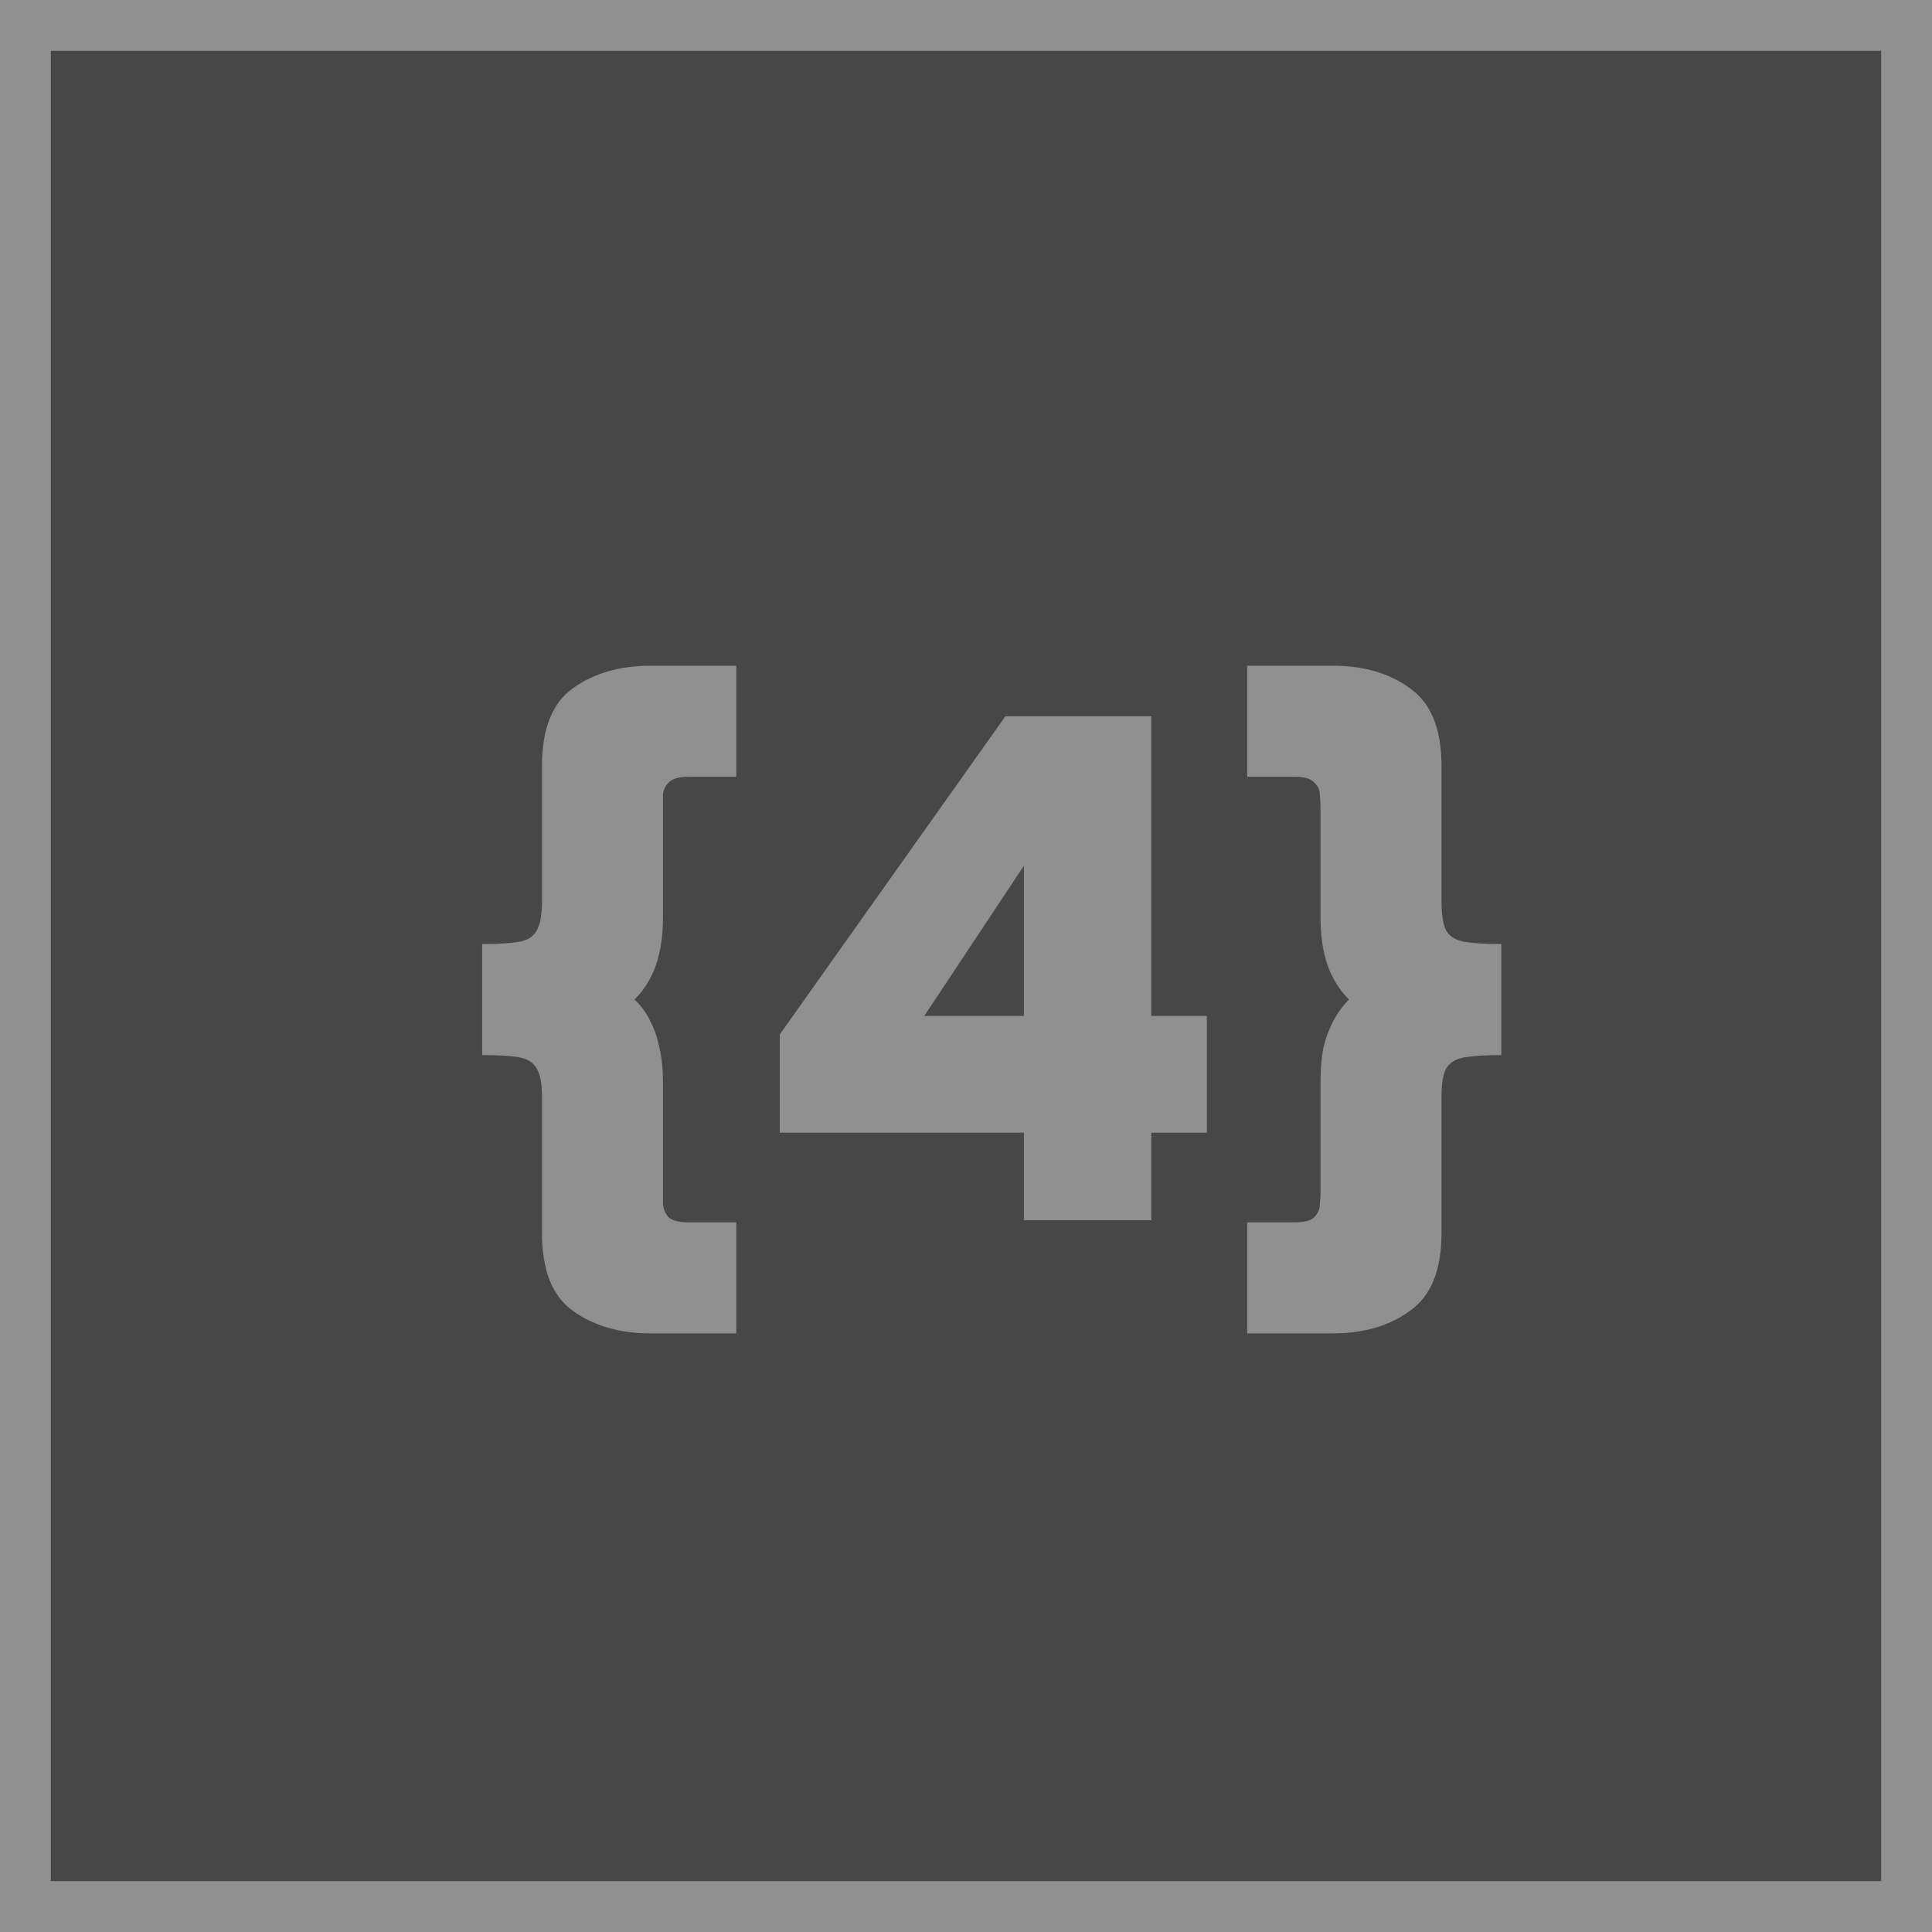
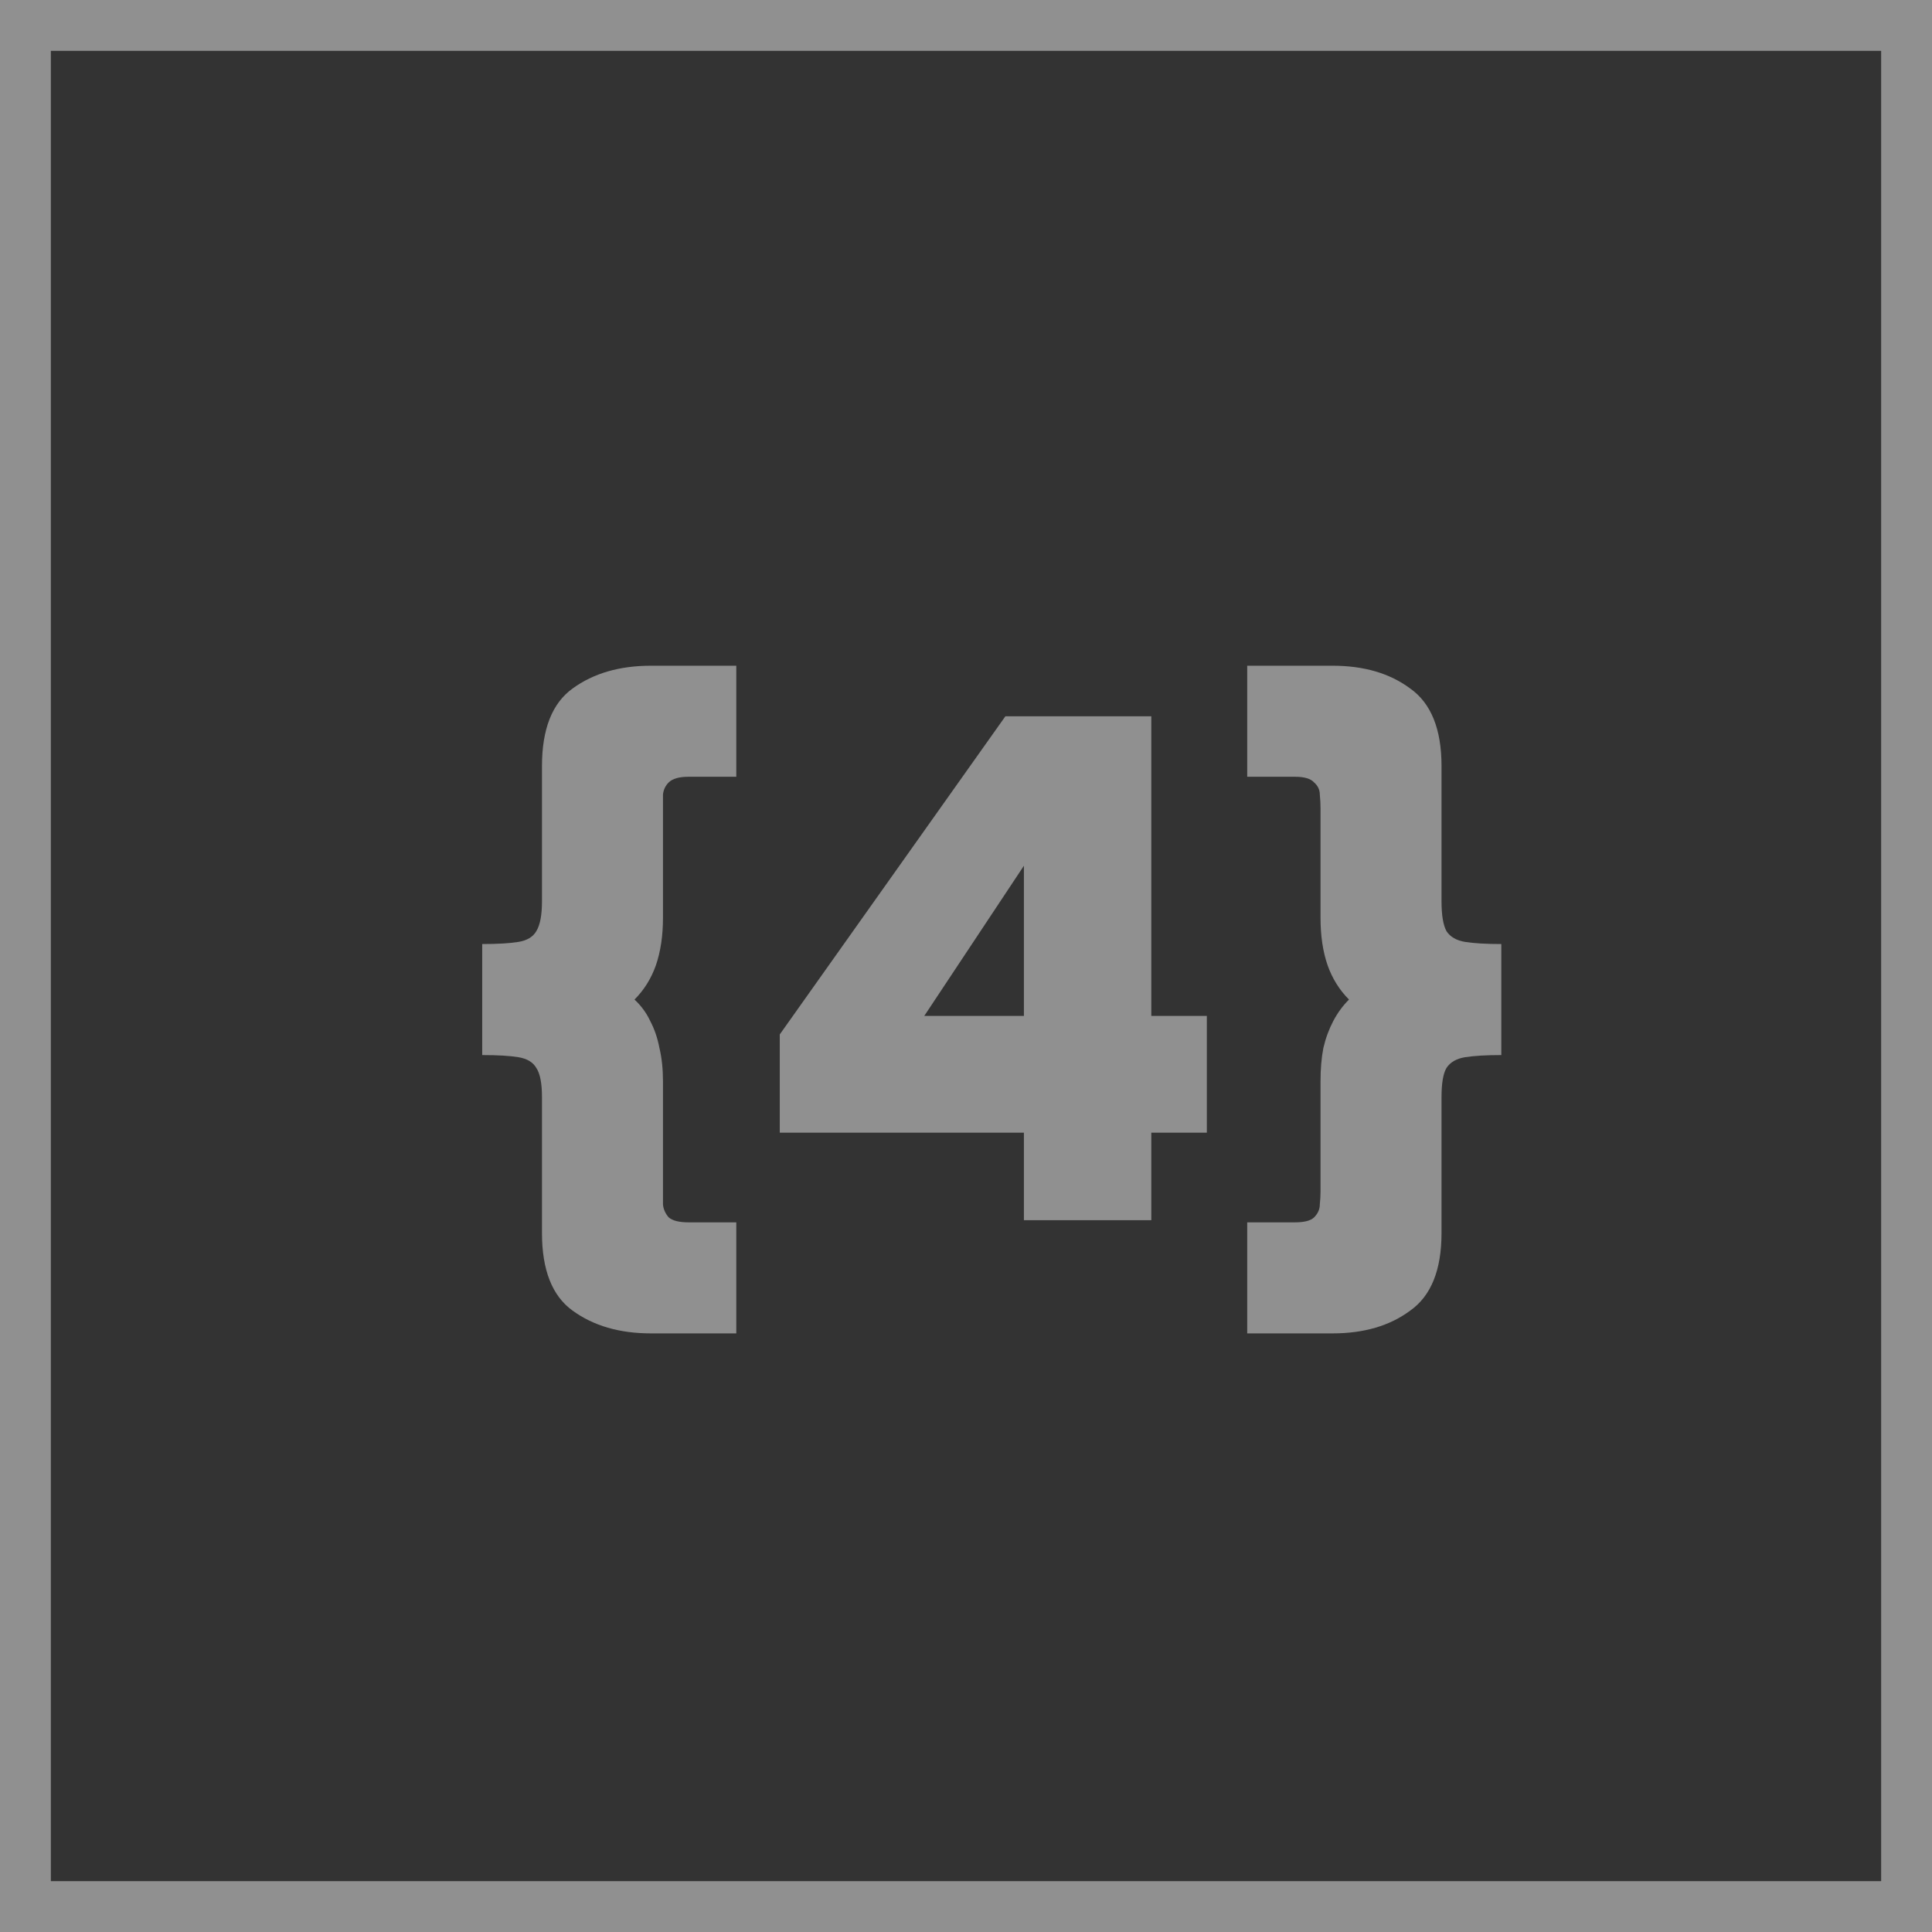
<svg xmlns="http://www.w3.org/2000/svg" width="38" height="38" viewBox="0 0 38 38" fill="none">
  <rect x="0" y="0" width="38" height="38" fill="#333333" stroke="none" />
-   <rect x="0.5" y="0.5" width="37" height="37" fill="white" fill-opacity="0.1" />
  <rect x="0.5" y="0.5" width="37" height="37" stroke="#909090" />
  <path d="M12.802 26.226C12.186 26.226 11.673 26.077 11.262 25.778C10.861 25.489 10.66 24.98 10.66 24.252V21.578C10.66 21.307 10.623 21.116 10.548 21.004C10.483 20.892 10.366 20.822 10.198 20.794C10.03 20.766 9.792 20.752 9.484 20.752V18.568C9.792 18.568 10.03 18.554 10.198 18.526C10.366 18.498 10.483 18.428 10.548 18.316C10.623 18.195 10.66 17.999 10.66 17.728V15.068C10.66 14.34 10.861 13.831 11.262 13.542C11.673 13.243 12.186 13.094 12.802 13.094H14.482V15.278H13.544C13.357 15.278 13.227 15.315 13.152 15.39C13.087 15.455 13.049 15.535 13.04 15.628C13.04 15.721 13.04 15.81 13.04 15.894V18.05C13.04 18.405 12.993 18.717 12.9 18.988C12.807 19.249 12.667 19.473 12.48 19.66C12.611 19.781 12.713 19.921 12.788 20.08C12.872 20.239 12.933 20.416 12.97 20.612C13.017 20.808 13.04 21.027 13.04 21.27V23.44C13.04 23.515 13.04 23.599 13.04 23.692C13.049 23.785 13.087 23.869 13.152 23.944C13.227 24.009 13.357 24.042 13.544 24.042H14.482V26.226H12.802ZM20.139 24V22.278H15.337V20.346L19.775 14.088H22.645V19.982H23.737V22.278H22.645V24H20.139ZM18.179 19.982H20.139V17.028L18.179 19.982ZM26.211 26.226H24.531V24.042H25.469C25.655 24.042 25.781 24.009 25.847 23.944C25.921 23.869 25.959 23.785 25.959 23.692C25.968 23.599 25.973 23.515 25.973 23.44V21.27C25.973 21.027 25.991 20.808 26.029 20.612C26.075 20.416 26.141 20.239 26.225 20.08C26.309 19.921 26.411 19.781 26.533 19.66C26.346 19.473 26.206 19.249 26.113 18.988C26.019 18.717 25.973 18.405 25.973 18.05V15.894C25.973 15.81 25.968 15.721 25.959 15.628C25.959 15.535 25.921 15.455 25.847 15.39C25.781 15.315 25.655 15.278 25.469 15.278H24.531V13.094H26.211C26.827 13.094 27.335 13.243 27.737 13.542C28.147 13.831 28.353 14.34 28.353 15.068V17.728C28.353 17.999 28.385 18.195 28.451 18.316C28.525 18.428 28.647 18.498 28.815 18.526C28.992 18.554 29.23 18.568 29.529 18.568V20.752C29.23 20.752 28.992 20.766 28.815 20.794C28.647 20.822 28.525 20.892 28.451 21.004C28.385 21.116 28.353 21.307 28.353 21.578V24.252C28.353 24.98 28.147 25.489 27.737 25.778C27.335 26.077 26.827 26.226 26.211 26.226Z" fill="#909090" />
</svg>